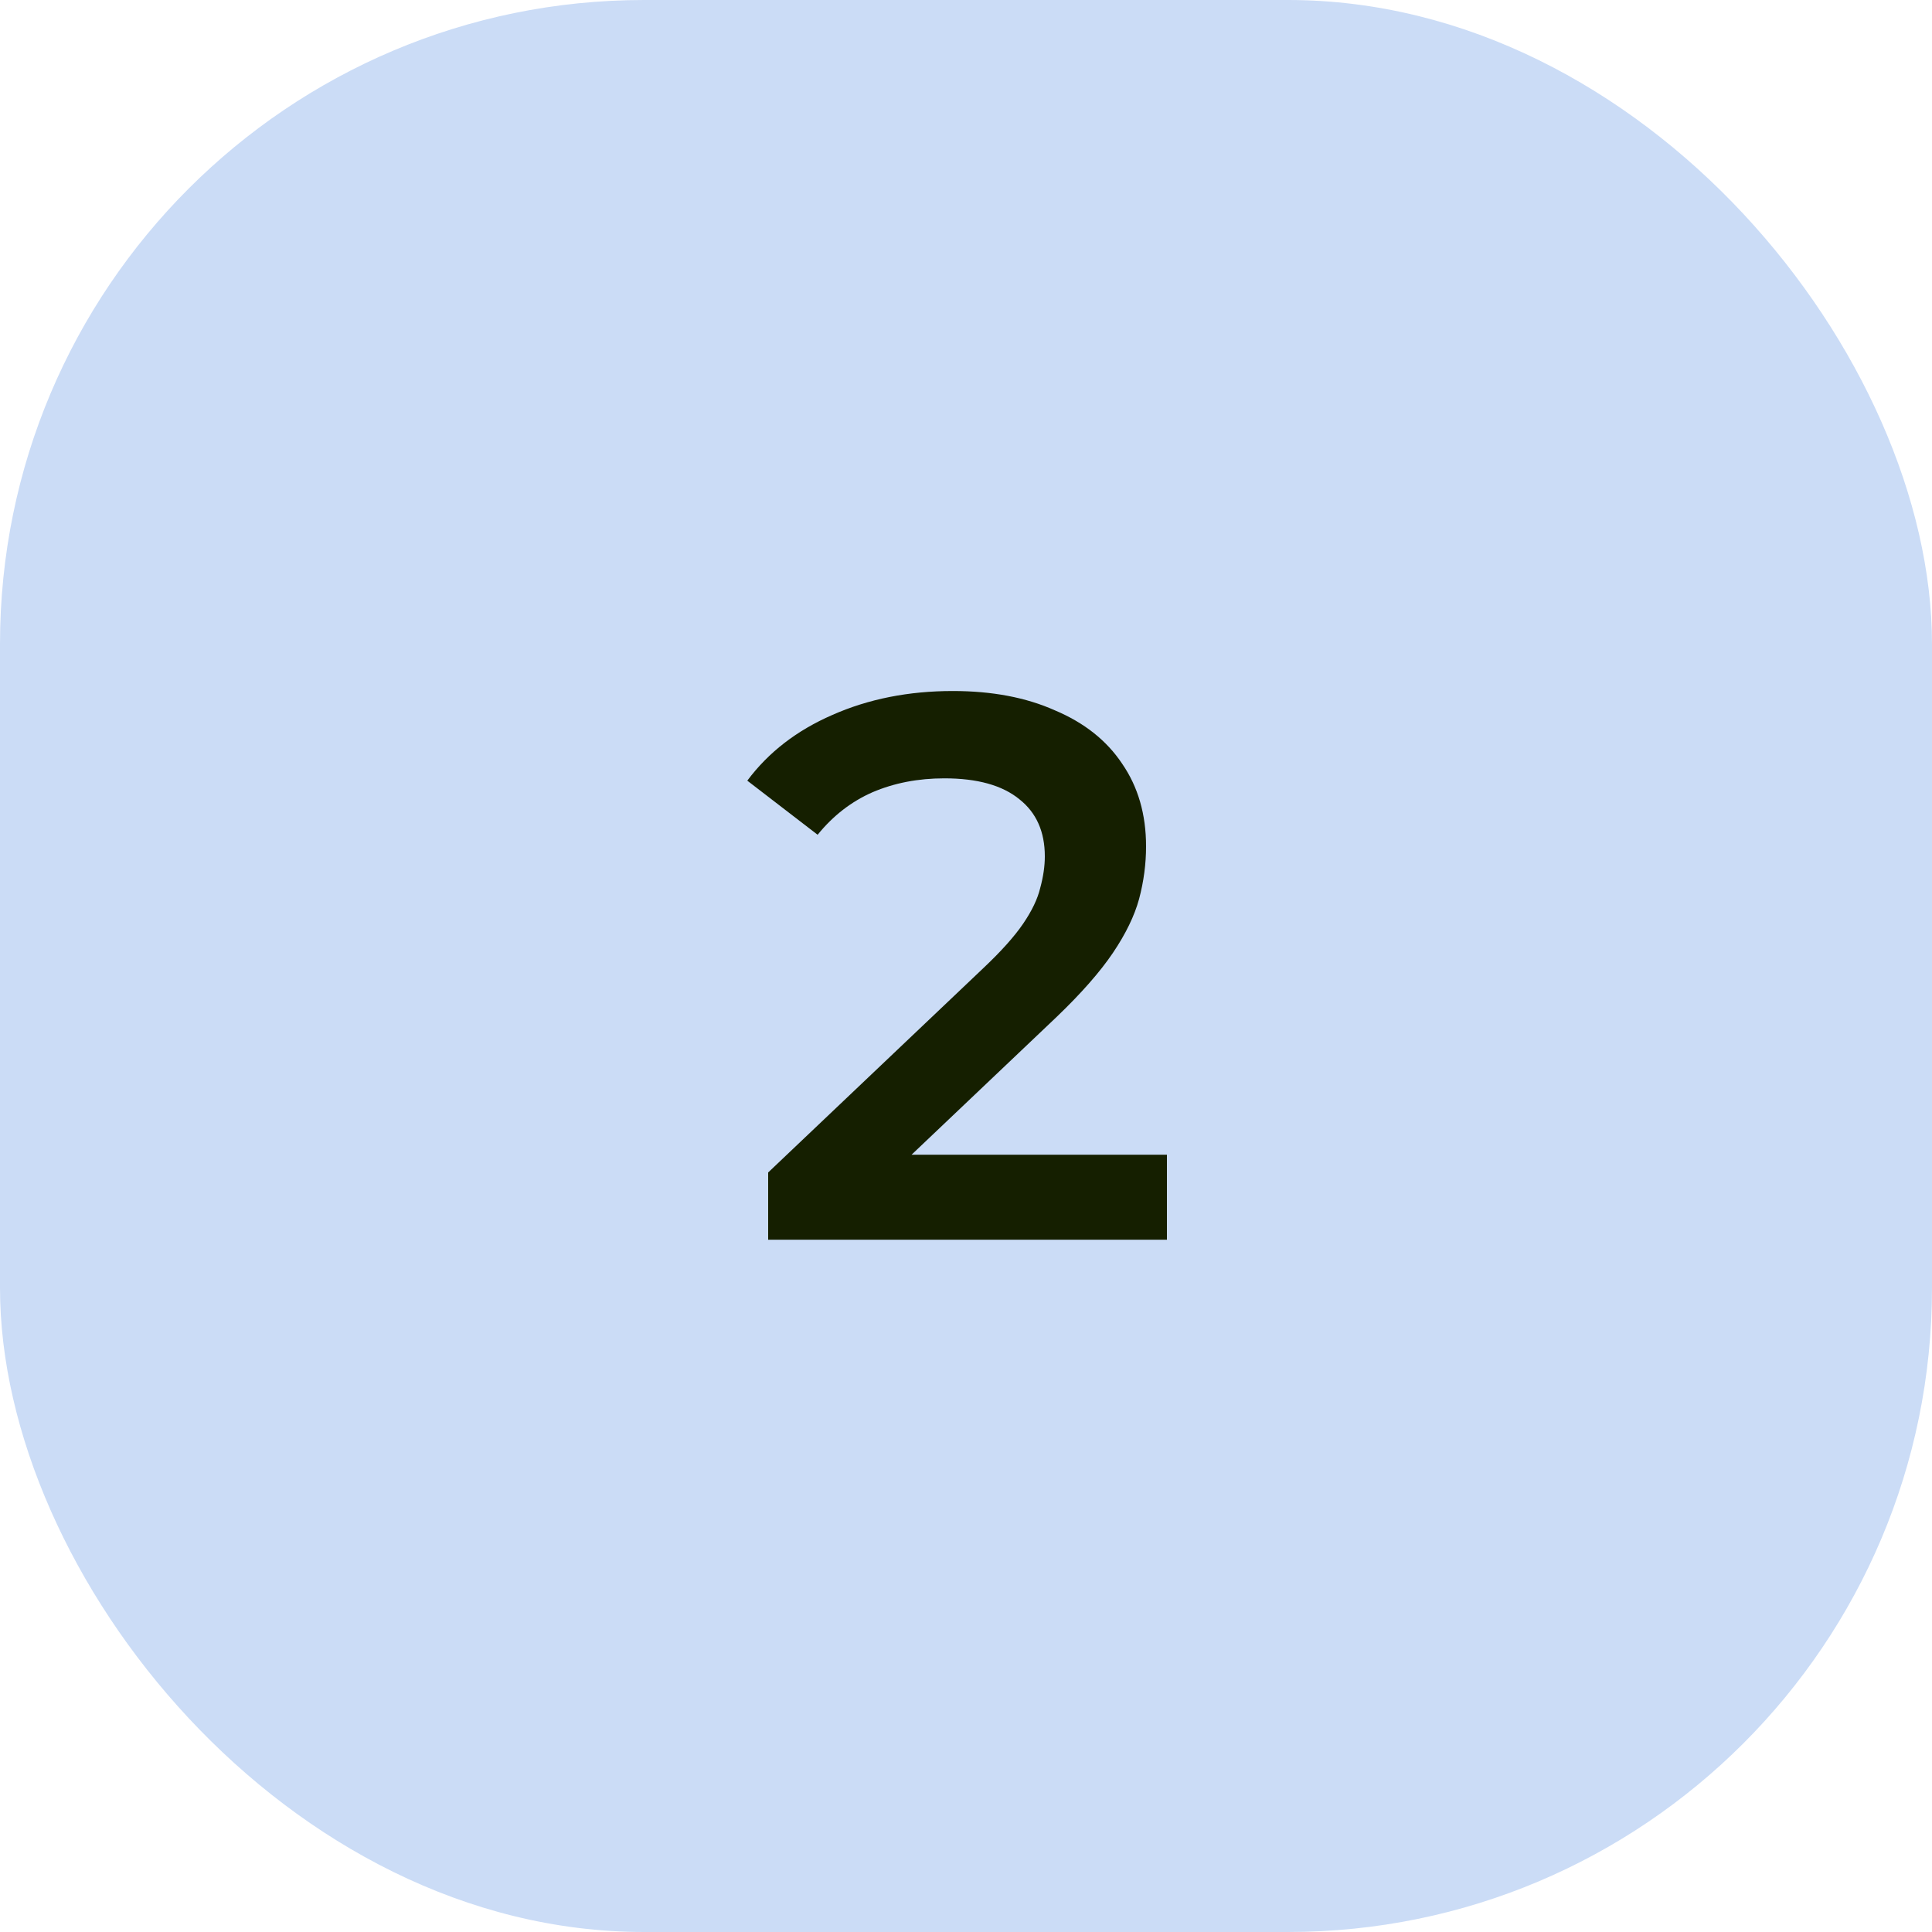
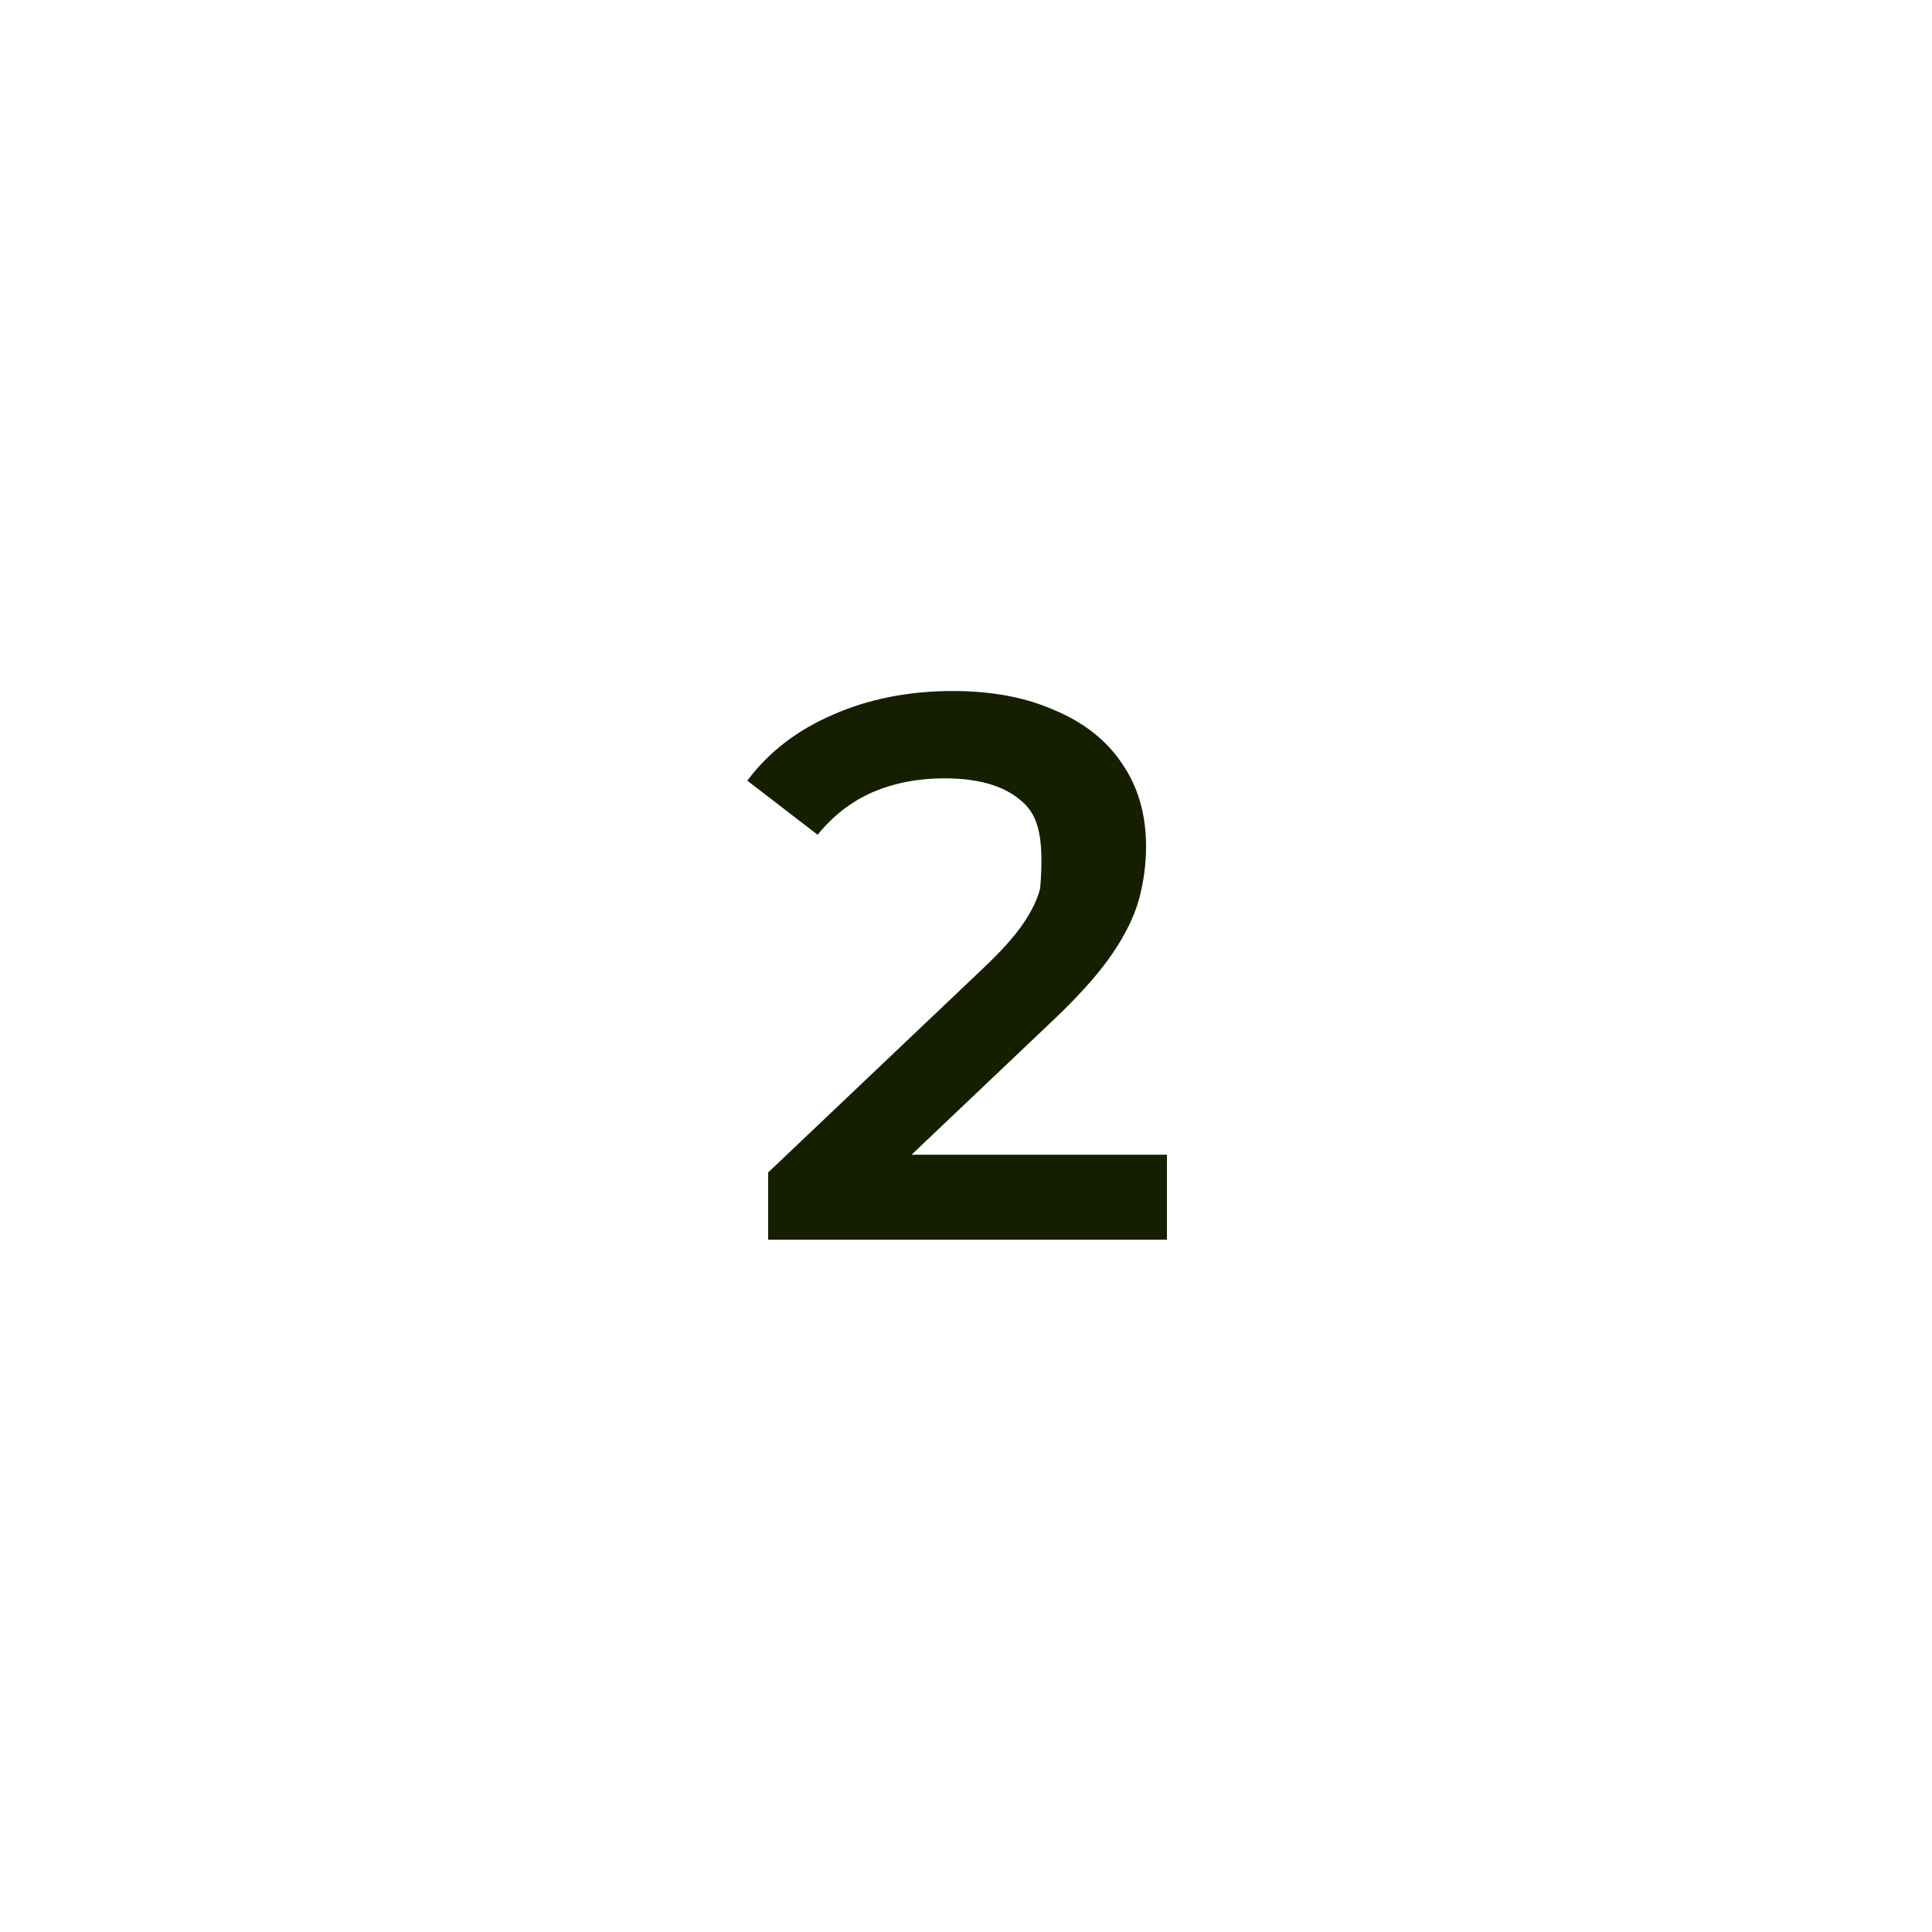
<svg xmlns="http://www.w3.org/2000/svg" width="60" height="60" viewBox="0 0 60 60" fill="none">
-   <rect width="60" height="60" rx="20" fill="#CBDCF6" />
-   <path d="M23.856 38.5V36.412L30.528 30.076C31.088 29.548 31.504 29.084 31.776 28.684C32.048 28.284 32.224 27.916 32.304 27.58C32.4 27.228 32.448 26.9 32.448 26.596C32.448 25.828 32.184 25.236 31.656 24.82C31.128 24.388 30.352 24.172 29.328 24.172C28.512 24.172 27.768 24.316 27.096 24.604C26.44 24.892 25.872 25.332 25.392 25.924L23.208 24.244C23.864 23.364 24.744 22.684 25.848 22.204C26.968 21.708 28.216 21.46 29.592 21.46C30.808 21.46 31.864 21.66 32.76 22.06C33.672 22.444 34.368 22.996 34.848 23.716C35.344 24.436 35.592 25.292 35.592 26.284C35.592 26.828 35.52 27.372 35.376 27.916C35.232 28.444 34.96 29.004 34.56 29.596C34.16 30.188 33.576 30.852 32.808 31.588L27.072 37.036L26.424 35.86H36.24V38.5H23.856Z" fill="#151F00" />
+   <path d="M23.856 38.5V36.412L30.528 30.076C31.088 29.548 31.504 29.084 31.776 28.684C32.048 28.284 32.224 27.916 32.304 27.58C32.448 25.828 32.184 25.236 31.656 24.82C31.128 24.388 30.352 24.172 29.328 24.172C28.512 24.172 27.768 24.316 27.096 24.604C26.44 24.892 25.872 25.332 25.392 25.924L23.208 24.244C23.864 23.364 24.744 22.684 25.848 22.204C26.968 21.708 28.216 21.46 29.592 21.46C30.808 21.46 31.864 21.66 32.76 22.06C33.672 22.444 34.368 22.996 34.848 23.716C35.344 24.436 35.592 25.292 35.592 26.284C35.592 26.828 35.52 27.372 35.376 27.916C35.232 28.444 34.96 29.004 34.56 29.596C34.16 30.188 33.576 30.852 32.808 31.588L27.072 37.036L26.424 35.86H36.24V38.5H23.856Z" fill="#151F00" />
</svg>